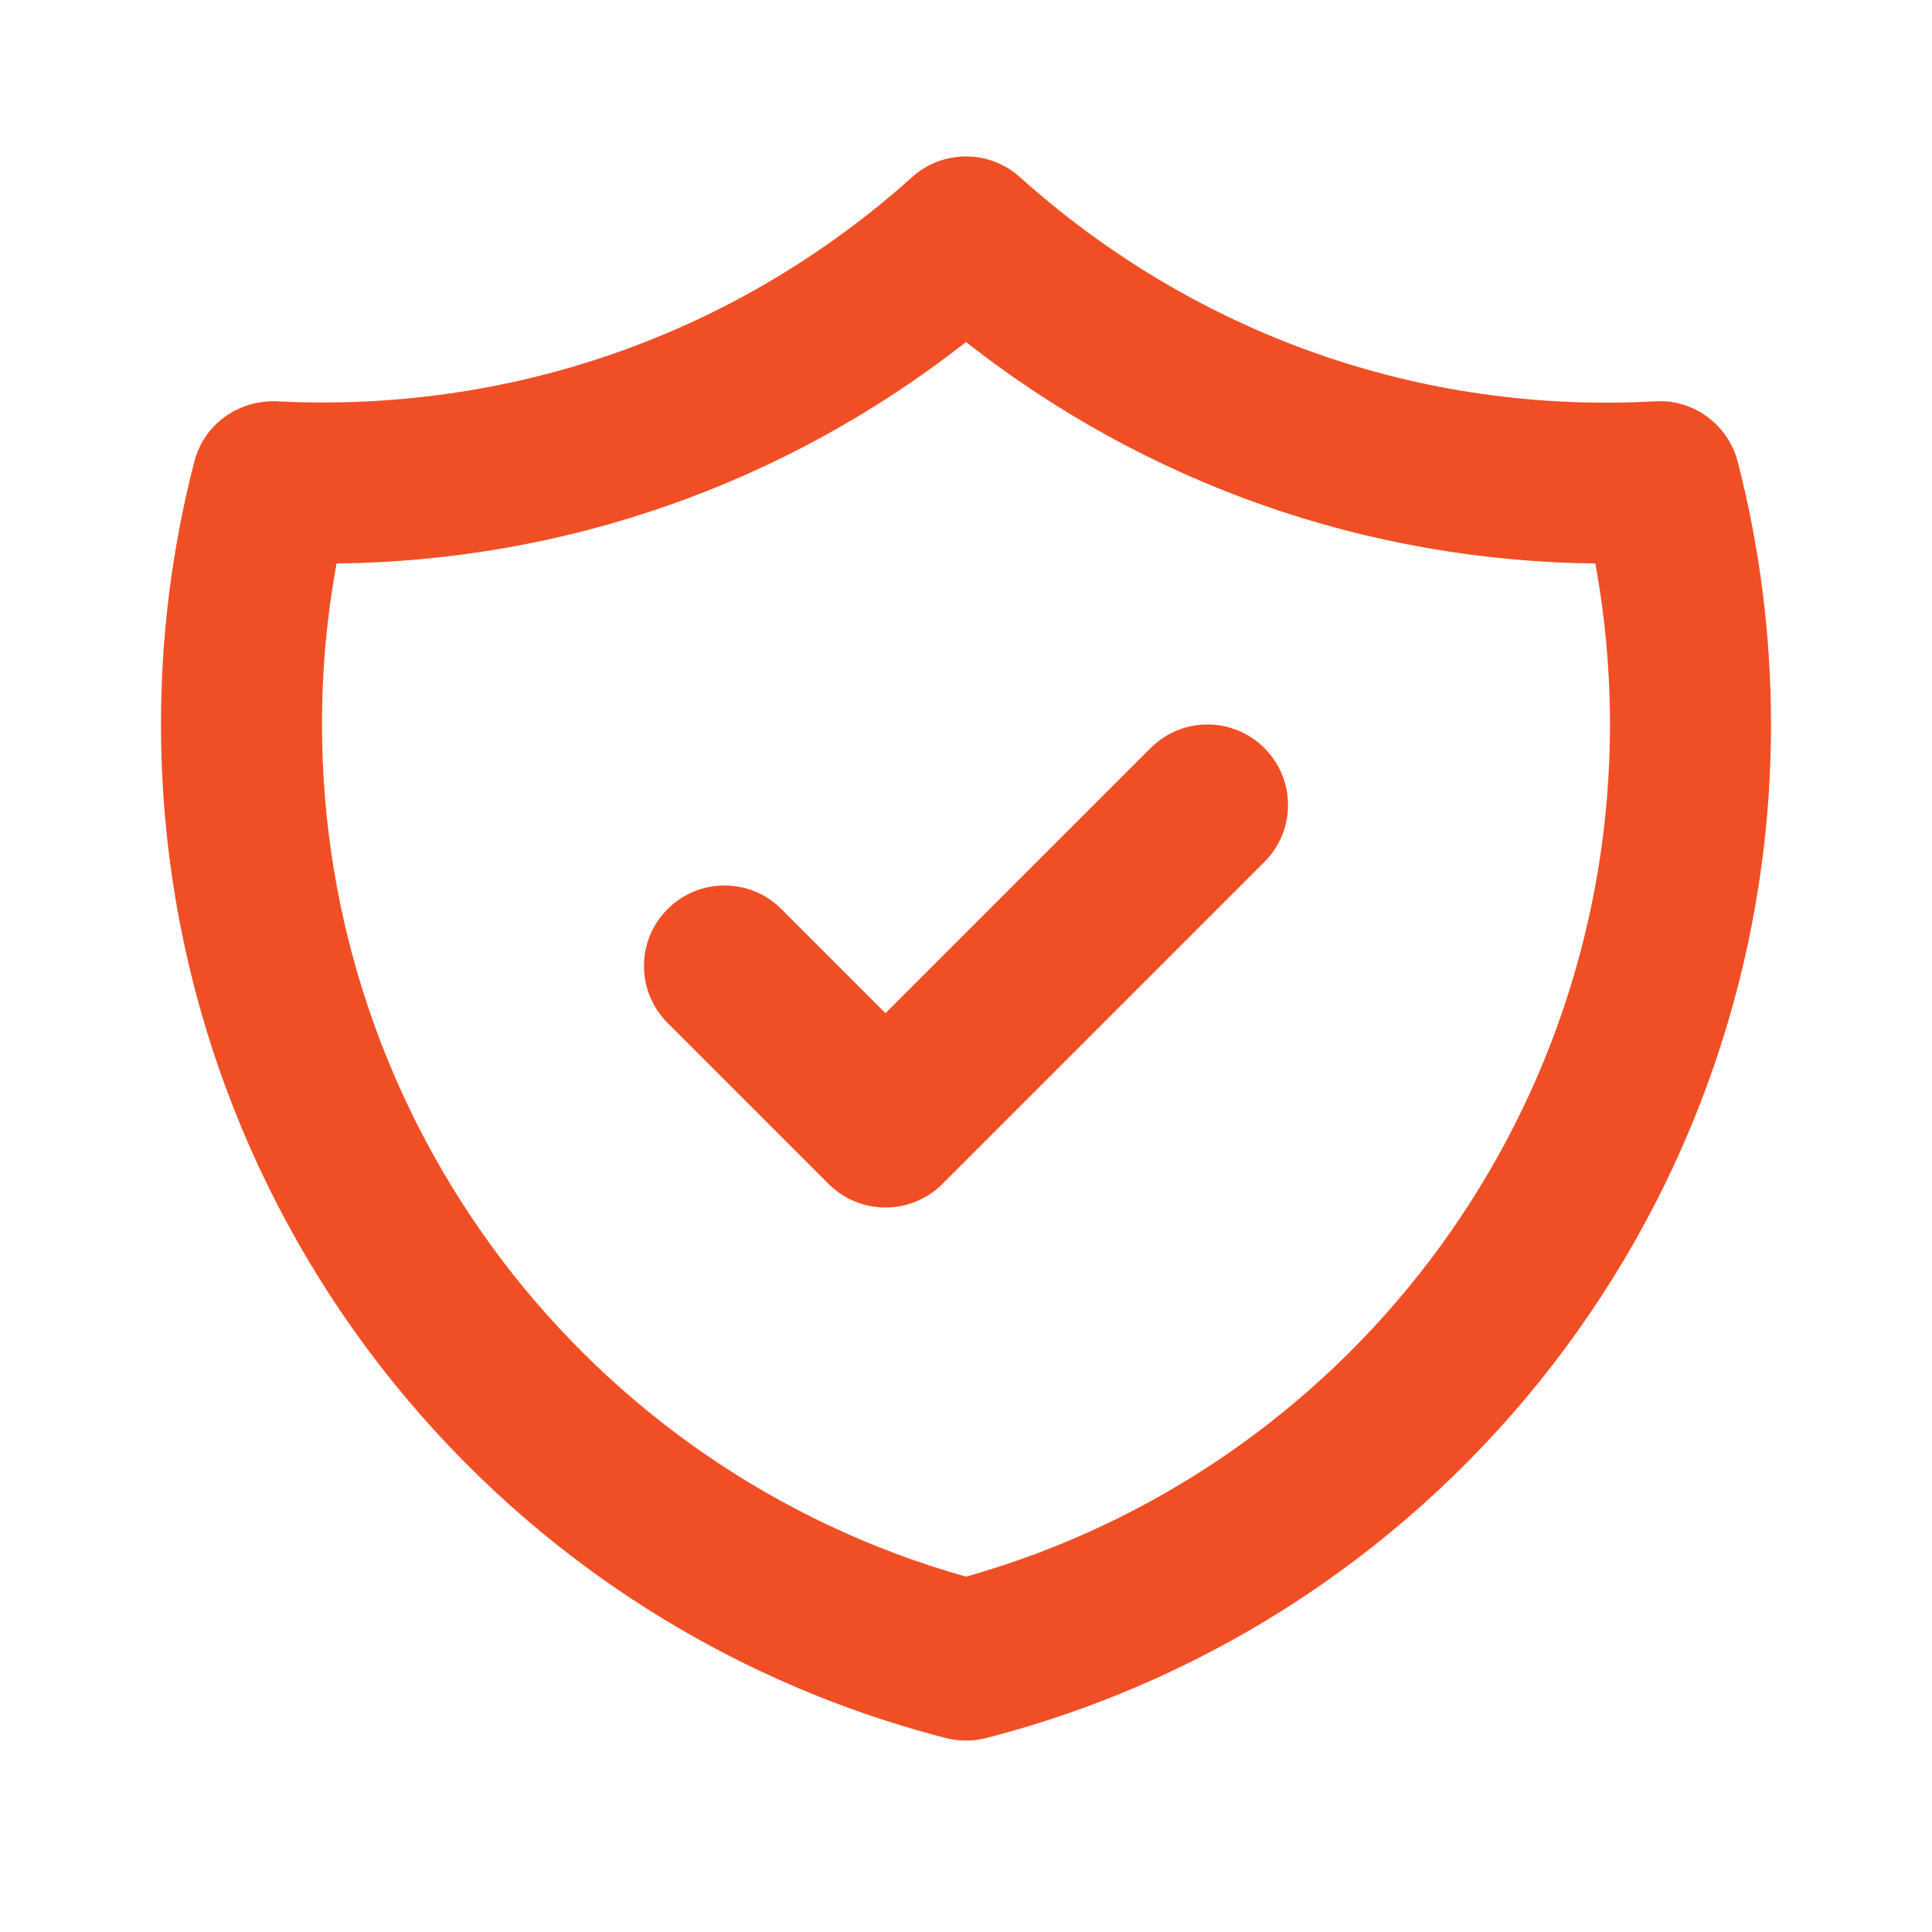
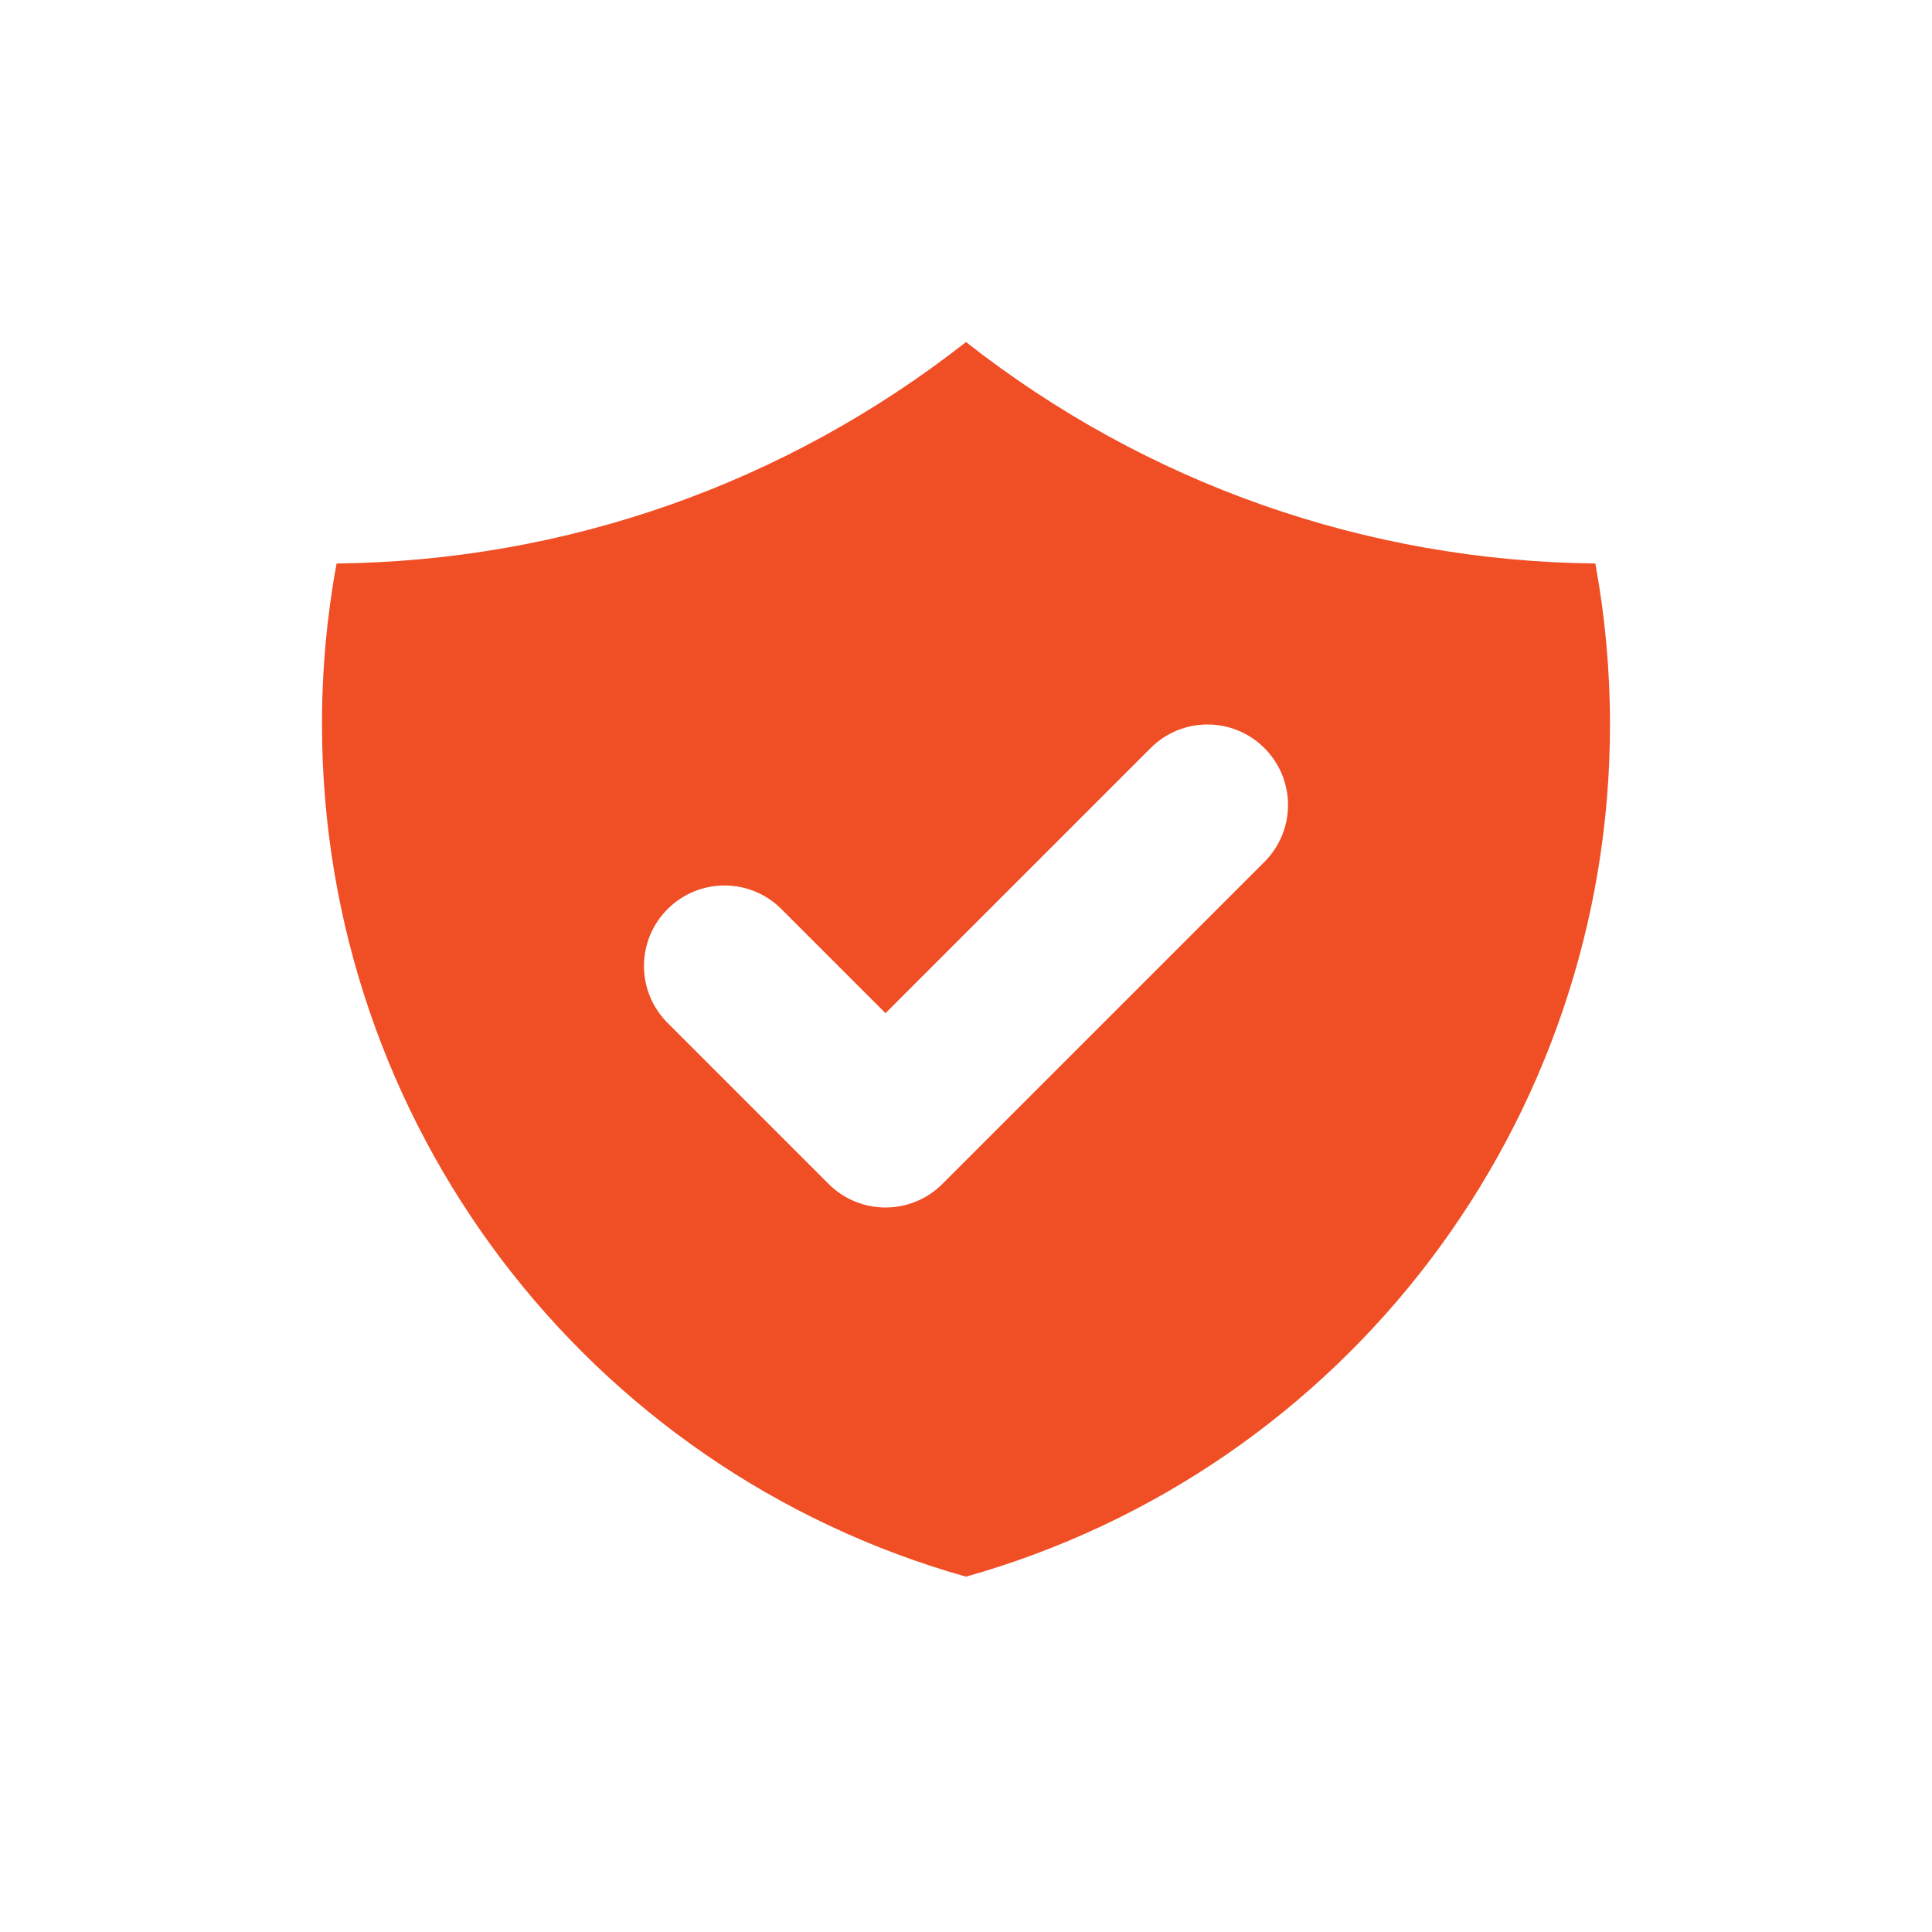
<svg xmlns="http://www.w3.org/2000/svg" id="Layer_1" version="1.1" viewBox="0 0 24 24">
-   <path d="M12,21.622c-.084,0-.167-.011-.249-.031-5.741-1.478-9.751-6.655-9.751-12.591-.001-1.1.138-2.199.414-3.266.119-.46.54-.765,1.021-.749,2.913.149,5.723-.834,7.897-2.786.38-.341.956-.341,1.336,0,2.175,1.951,4.972,2.948,7.897,2.786.468-.028.902.288,1.021.749.275,1.063.414,2.162.414,3.266,0,5.936-4.01,11.113-9.751,12.591-.082.021-.165.031-.249.031ZM4.181,7c-.121.659-.182,1.329-.181,1.999,0,4.938,3.277,9.254,8,10.587,4.724-1.333,8-5.649,8-10.586,0-.672-.061-1.342-.182-2-2.852-.032-5.575-.991-7.818-2.751-2.243,1.76-4.967,2.719-7.819,2.751ZM11,15c-.256,0-.512-.098-.707-.293l-2-2c-.391-.391-.391-1.023,0-1.414s1.023-.391,1.414,0l1.293,1.293,3.293-3.293c.391-.391,1.023-.391,1.414,0s.391,1.023,0,1.414l-4,4c-.195.195-.451.293-.707.293Z" fill="#f04f25" />
+   <path d="M12,21.622ZM4.181,7c-.121.659-.182,1.329-.181,1.999,0,4.938,3.277,9.254,8,10.587,4.724-1.333,8-5.649,8-10.586,0-.672-.061-1.342-.182-2-2.852-.032-5.575-.991-7.818-2.751-2.243,1.76-4.967,2.719-7.819,2.751ZM11,15c-.256,0-.512-.098-.707-.293l-2-2c-.391-.391-.391-1.023,0-1.414s1.023-.391,1.414,0l1.293,1.293,3.293-3.293c.391-.391,1.023-.391,1.414,0s.391,1.023,0,1.414l-4,4c-.195.195-.451.293-.707.293Z" fill="#f04f25" />
</svg>